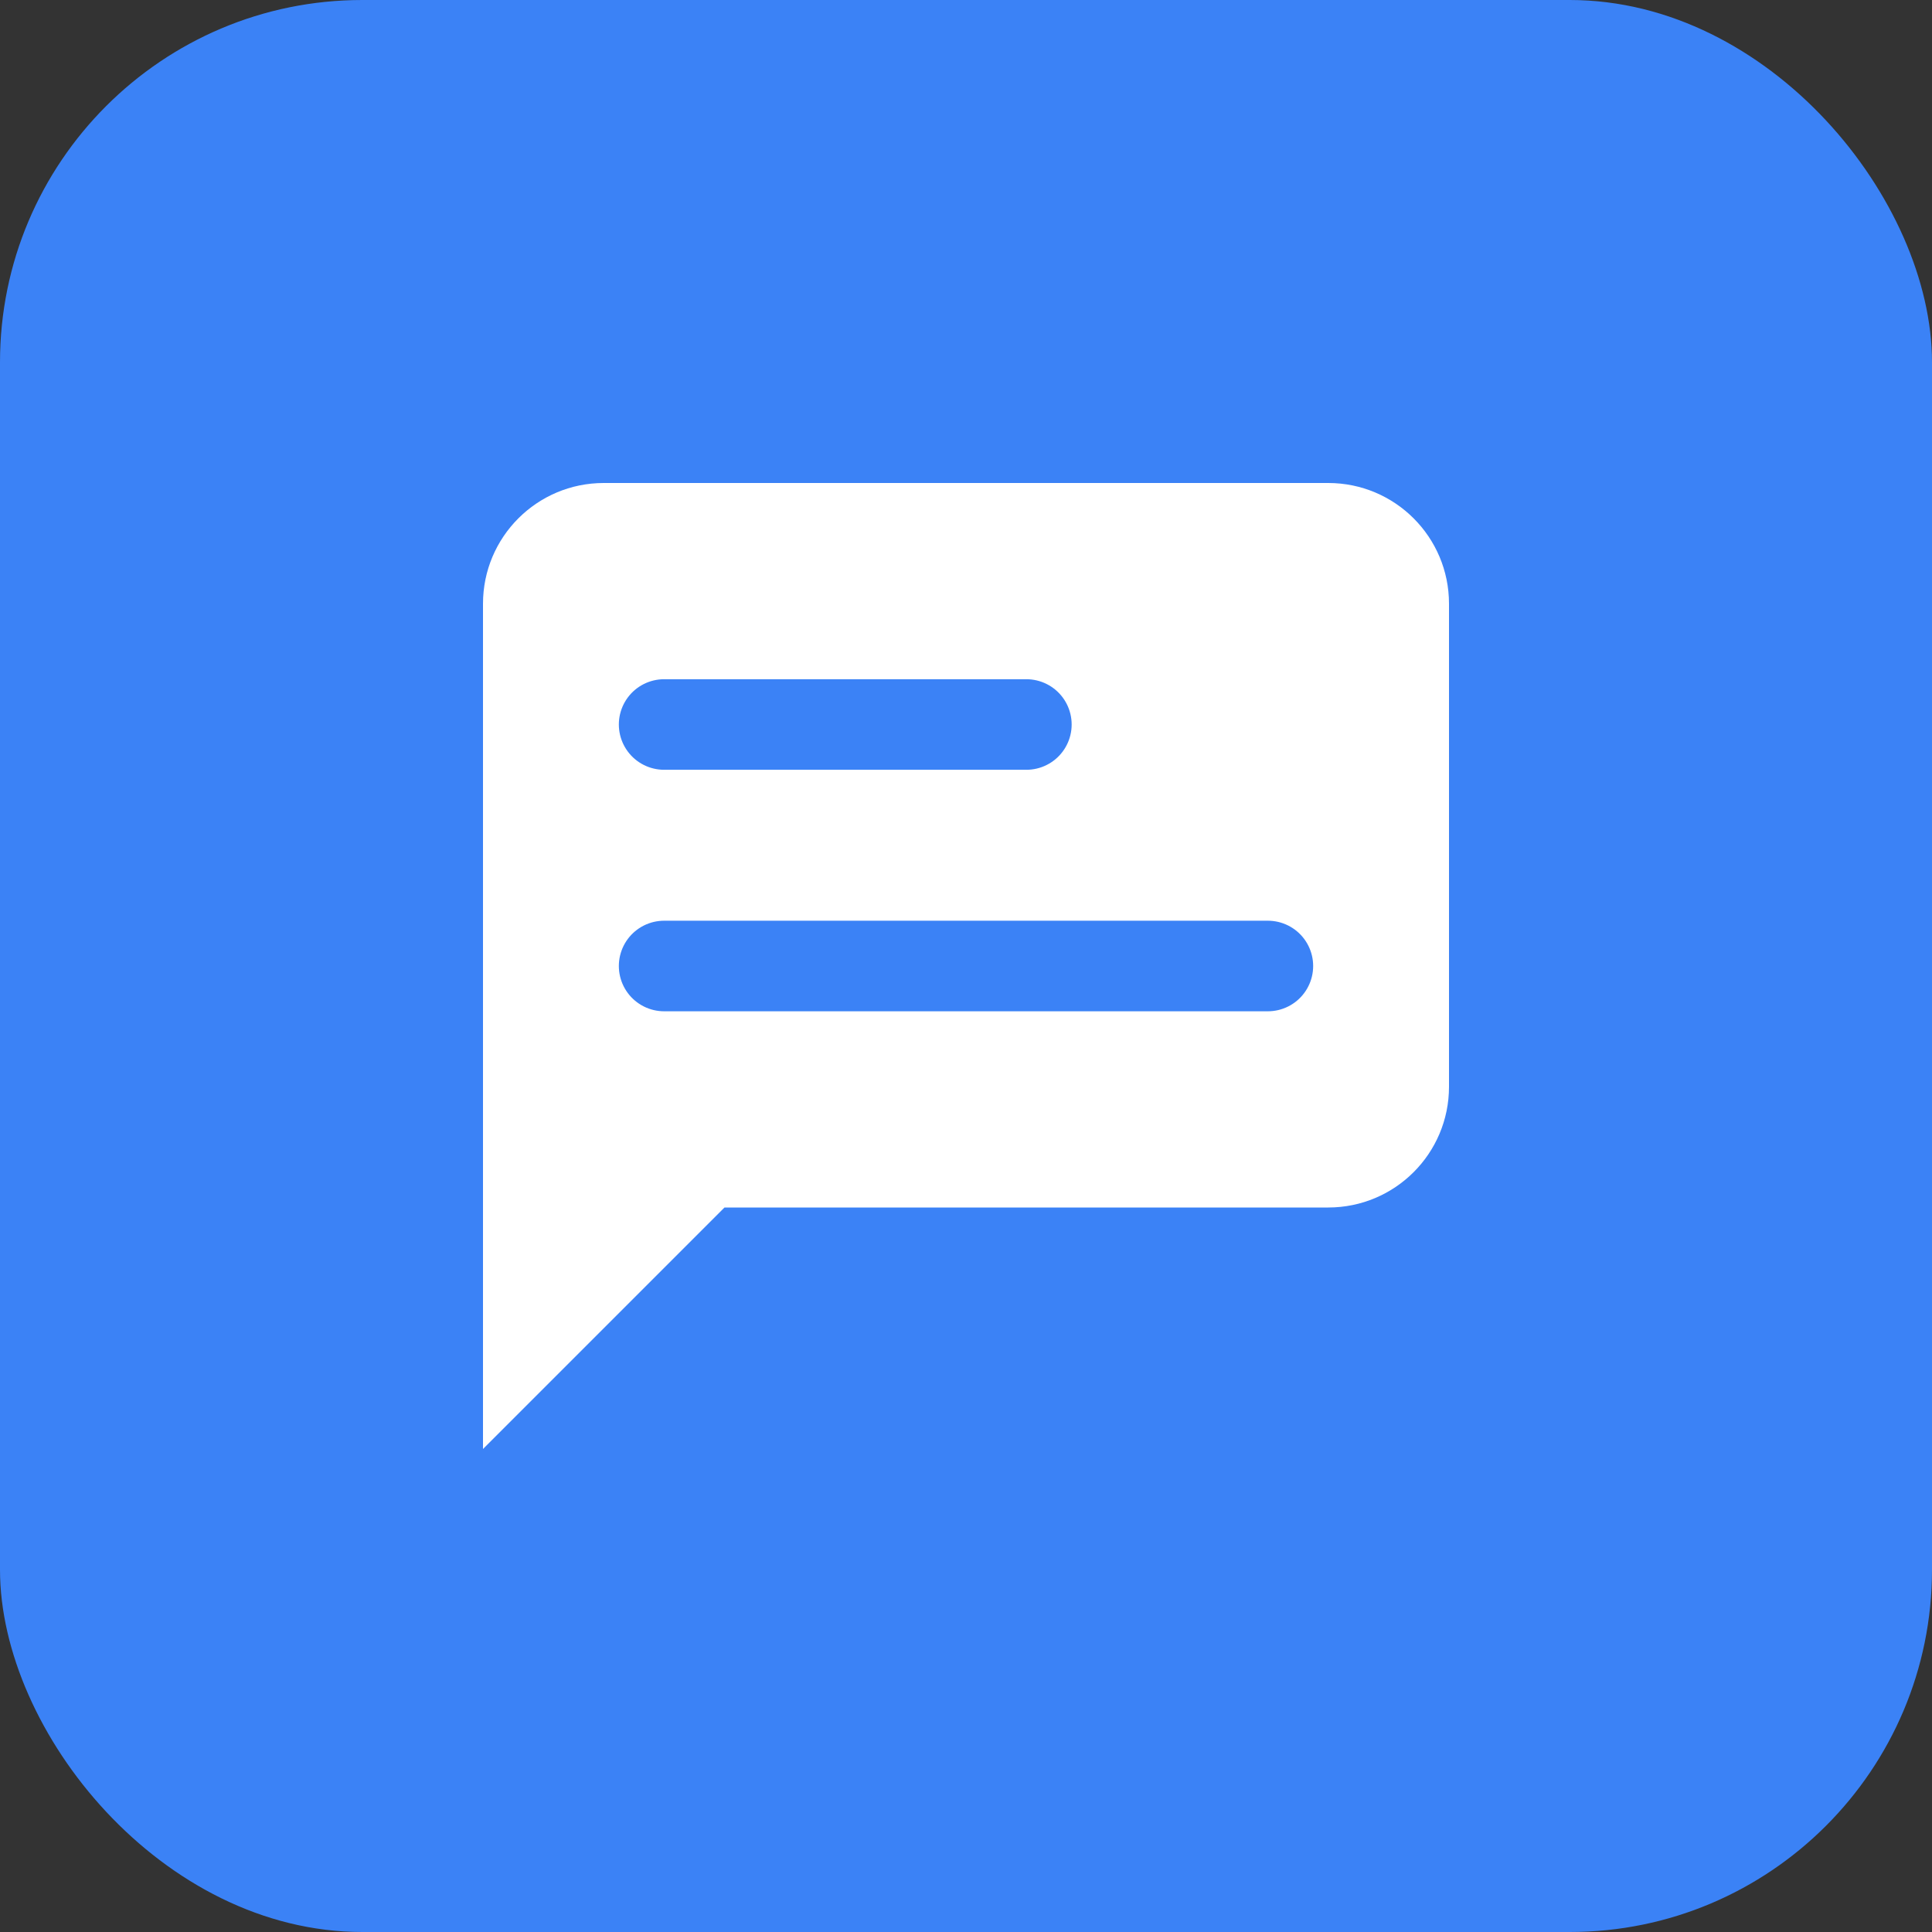
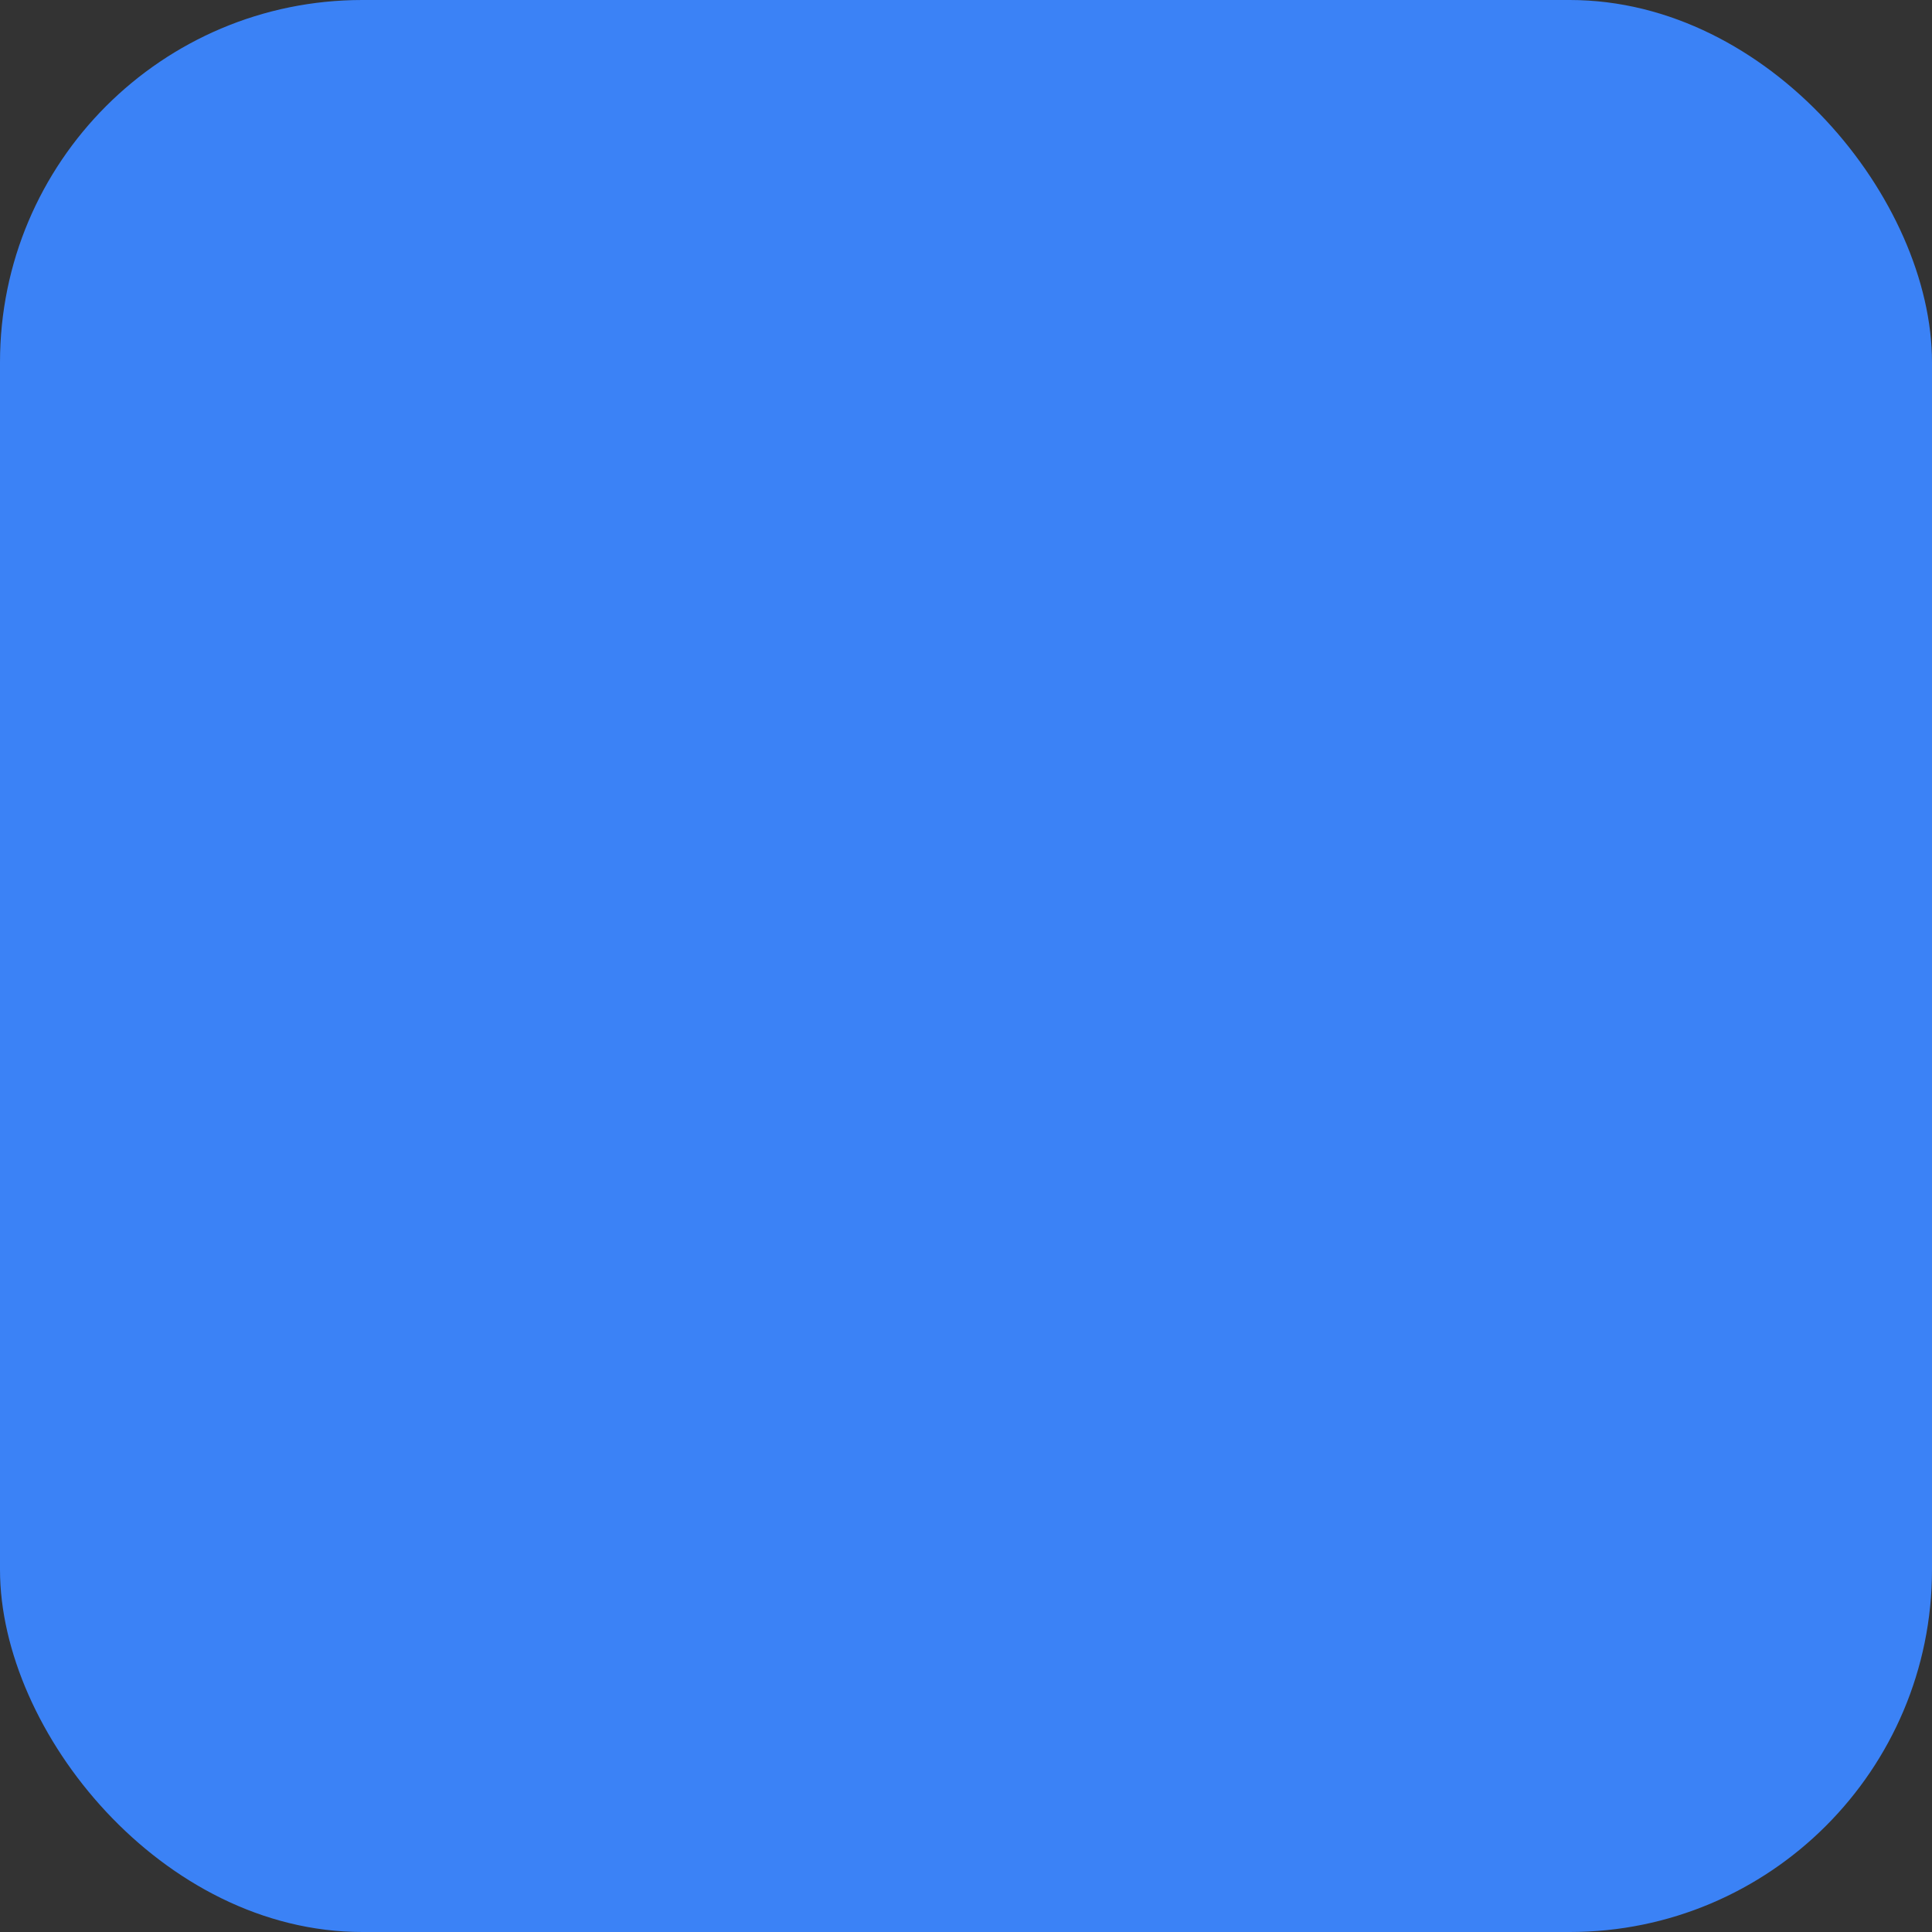
<svg xmlns="http://www.w3.org/2000/svg" width="32" height="32" viewBox="0 0 32 32" fill="none">
  <rect x="0" y="0" width="32" height="32" fill="#333333" stroke="none" />
  <rect width="32" height="32" rx="6" fill="#3B82F6" />
-   <path d="M8 10C8 8.895 8.895 8 10 8H22C23.105 8 24 8.895 24 10V18C24 19.105 23.105 20 22 20H12L8 24V20V10Z" fill="white" />
  <line x1="11" y1="12" x2="17" y2="12" stroke="#3B82F6" stroke-width="1.5" stroke-linecap="round" />
  <line x1="11" y1="16" x2="21" y2="16" stroke="#3B82F6" stroke-width="1.5" stroke-linecap="round" />
</svg>